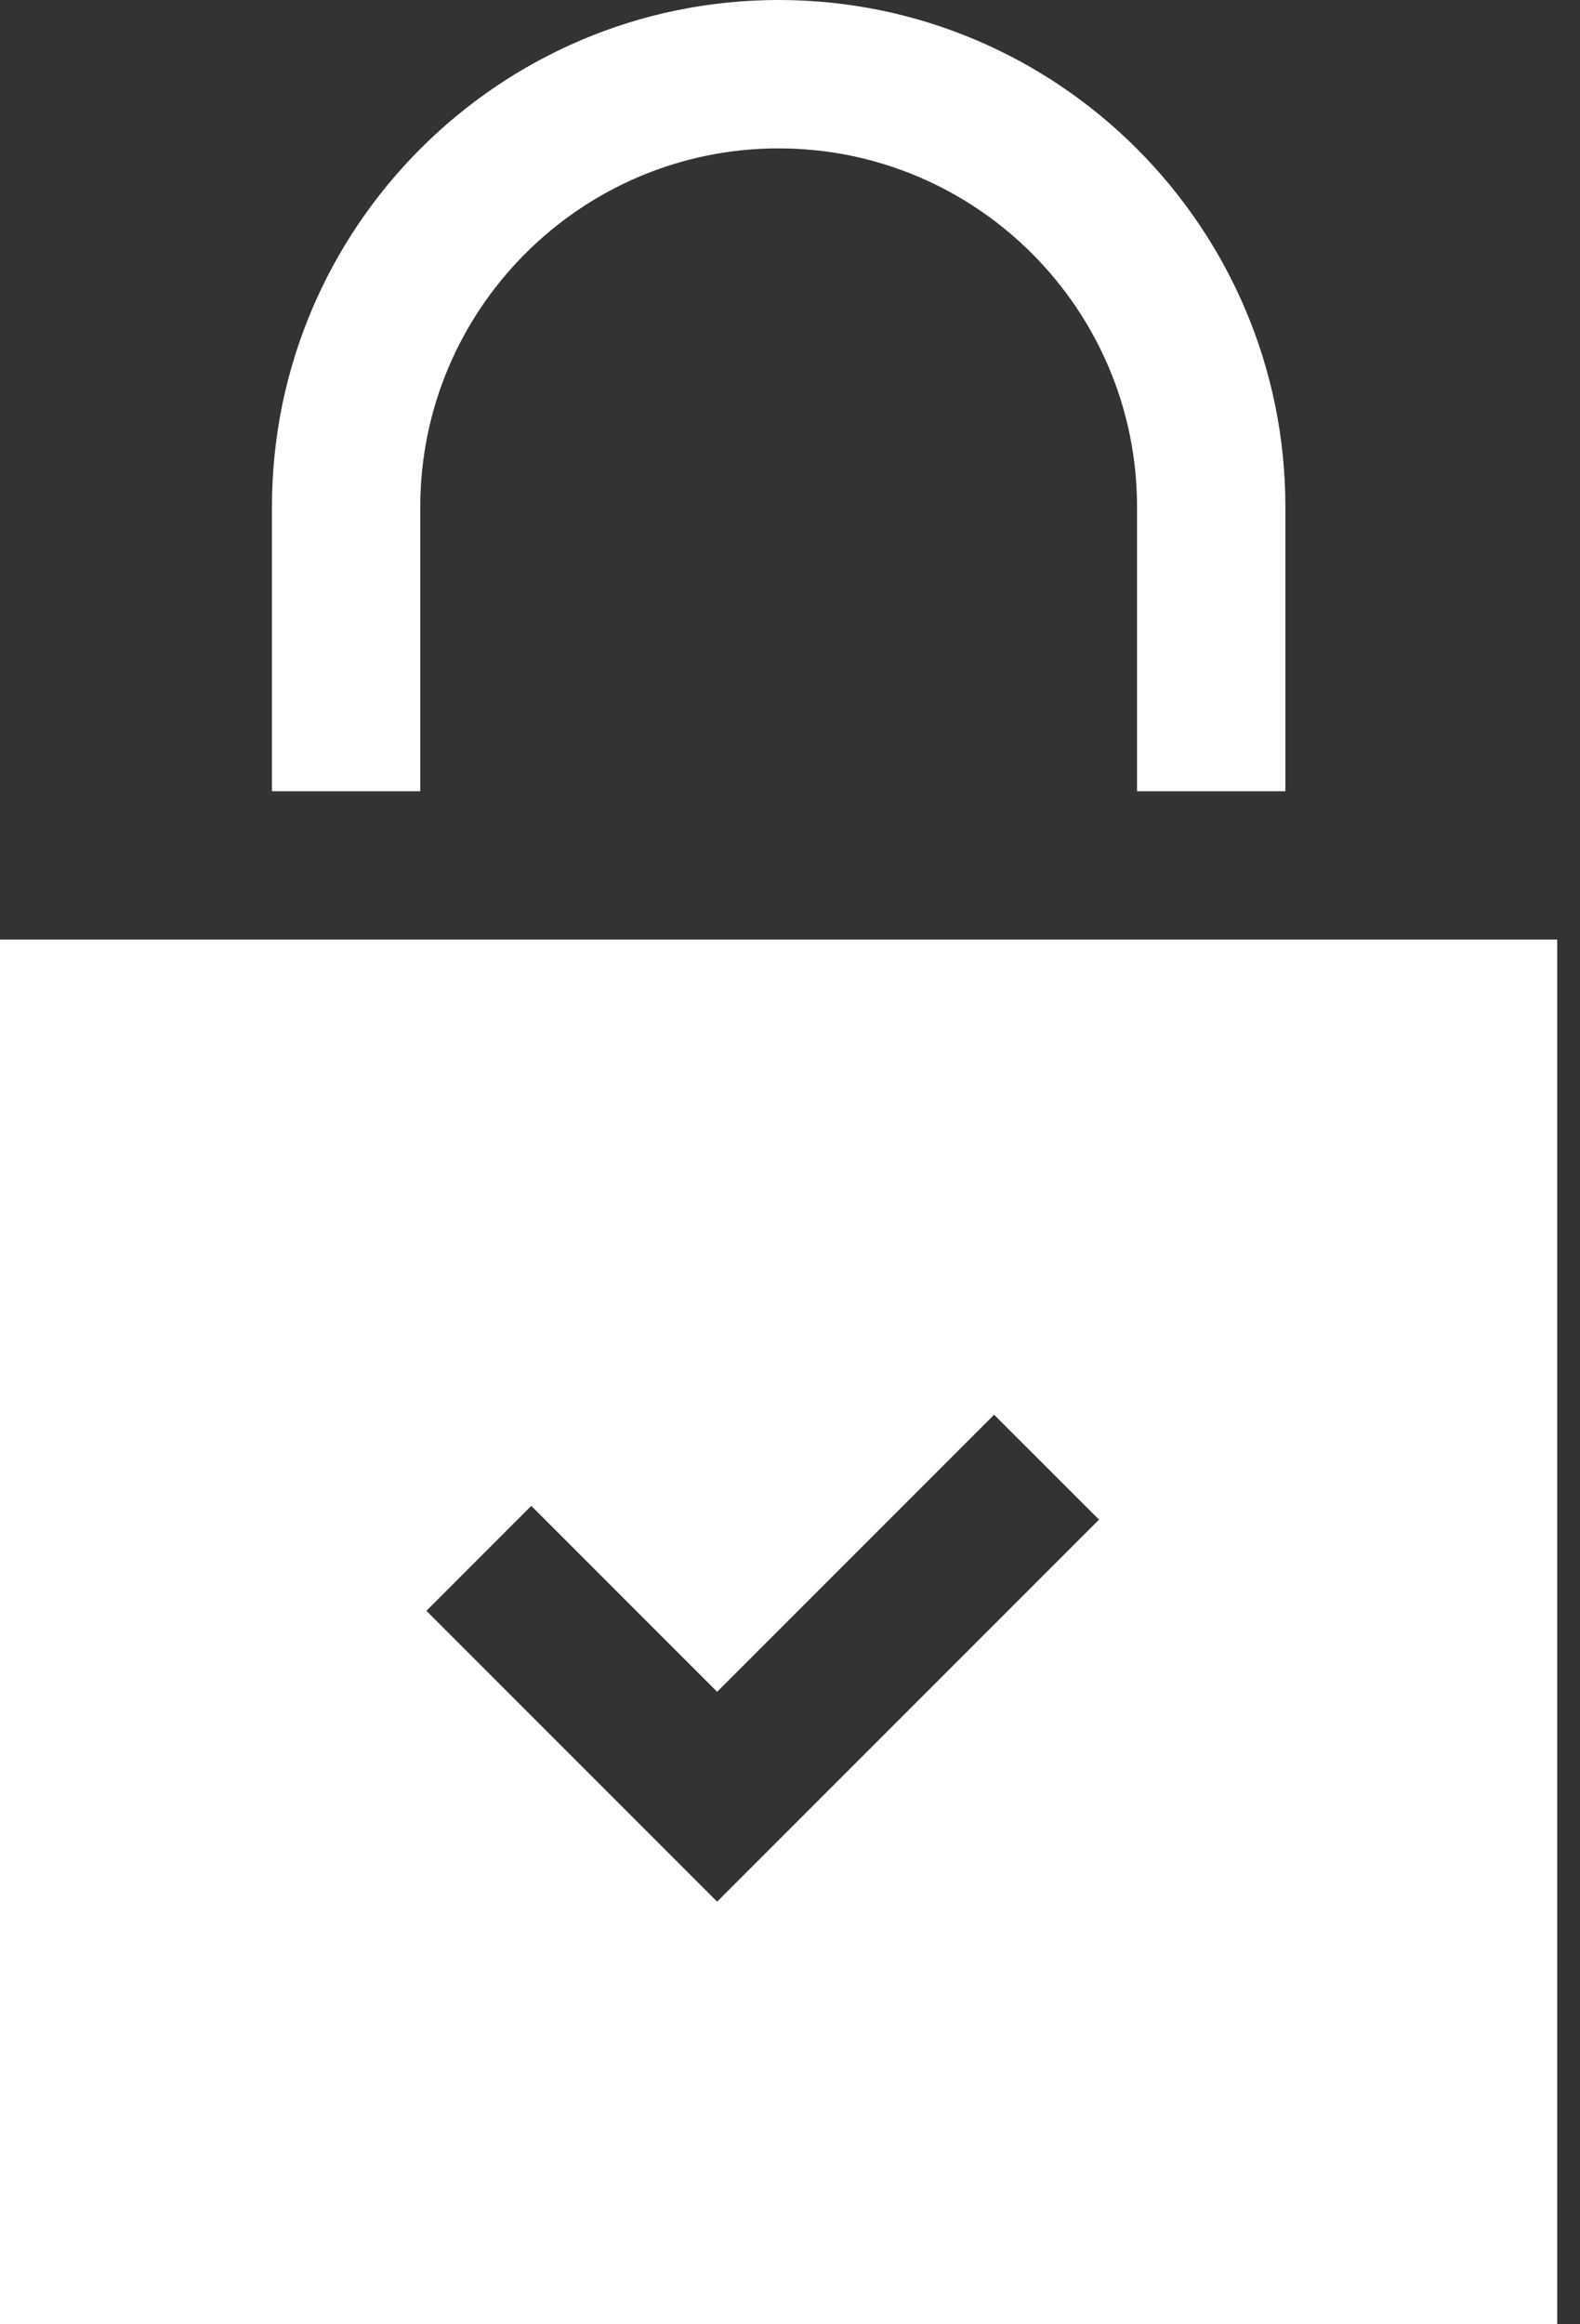
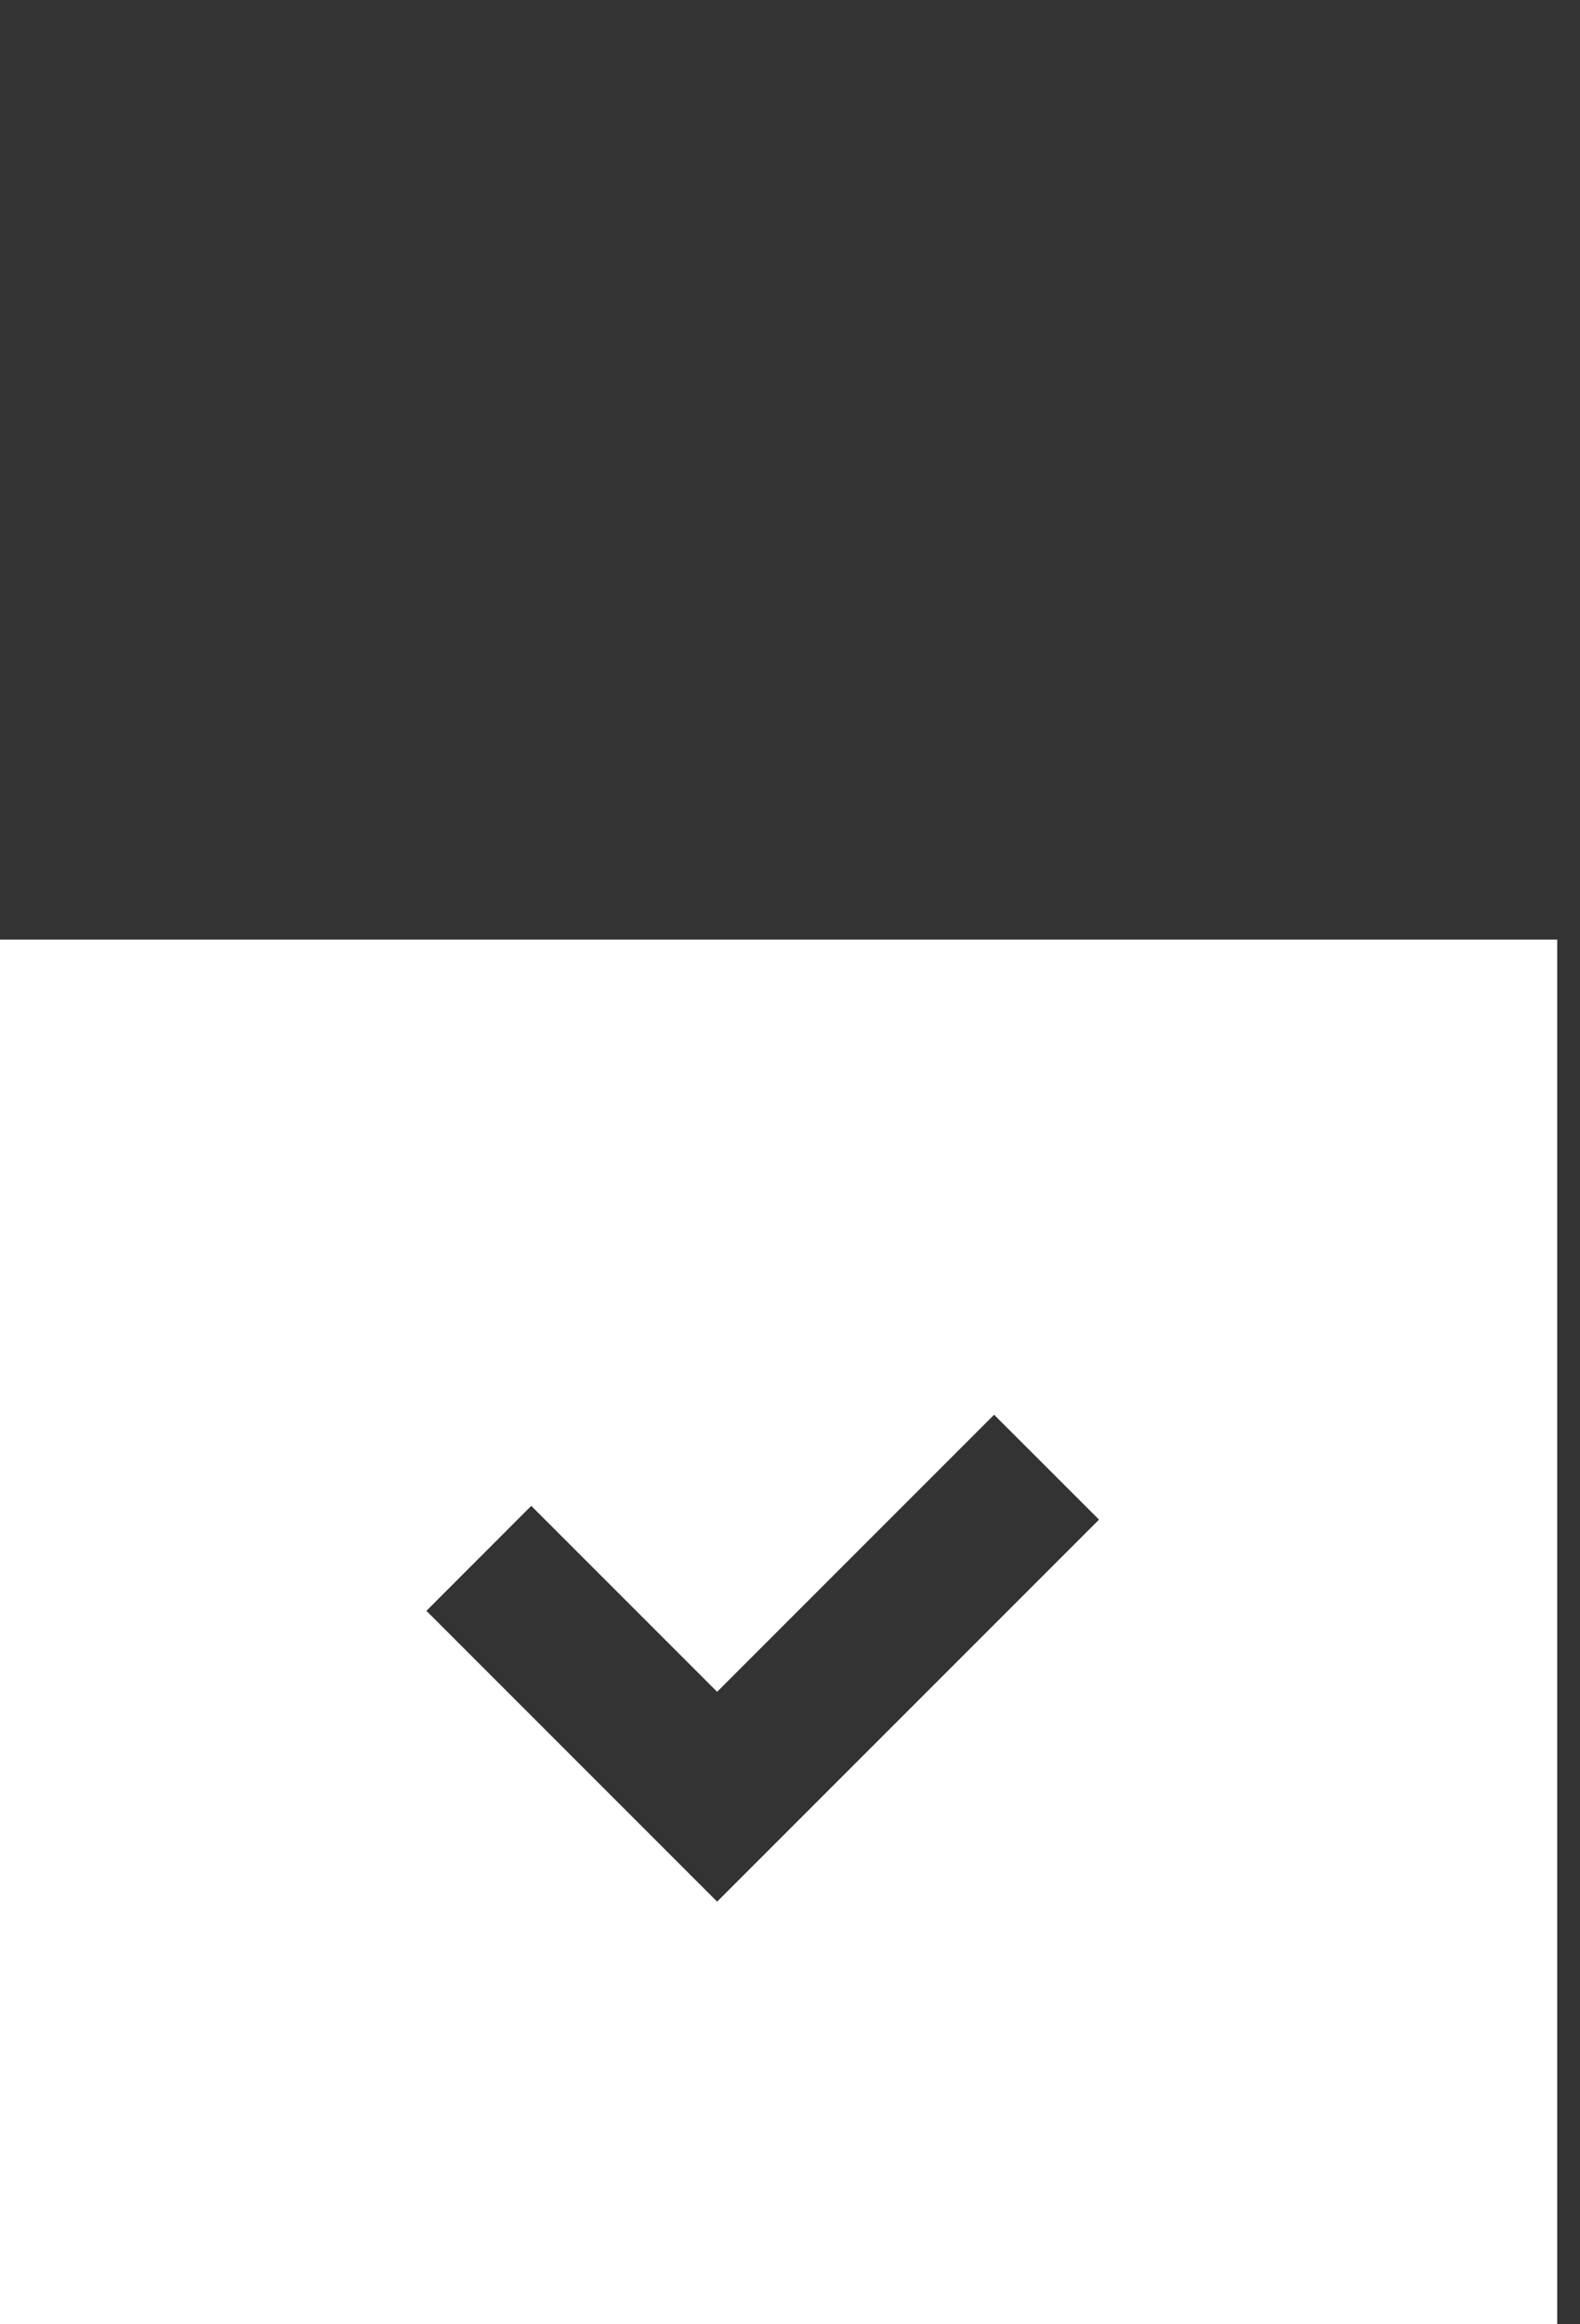
<svg xmlns="http://www.w3.org/2000/svg" width="100%" height="100%" viewBox="0 0 17 25" version="1.1" xml:space="preserve" style="fill-rule:evenodd;clip-rule:evenodd;stroke-linejoin:round;stroke-miterlimit:1.414;">
  <rect x="0" y="0" width="17" height="25" fill="#333333" stroke="none" />
  <g>
-     <path d="M4.522,5.452c0,-2.126 1.73,-3.856 3.856,-3.856c2.126,0 3.856,1.73 3.856,3.856l0,3.059l1.596,0l0,-3.059c0,-3.006 -2.446,-5.452 -5.452,-5.452c-3.006,0 -5.452,2.446 -5.452,5.452l0,3.059l1.596,0l0,-3.059Z" style="fill:#fff;fill-rule:nonzero;" />
    <path d="M7.716,20.454l-3.128,-3.128l1.128,-1.129l2,2l2.98,-2.98l1.129,1.128l-4.109,4.109Zm-7.716,4.546l16.755,0l0,-14.894l-16.755,0l0,14.894Z" style="fill:#fff;fill-rule:nonzero;" />
  </g>
</svg>